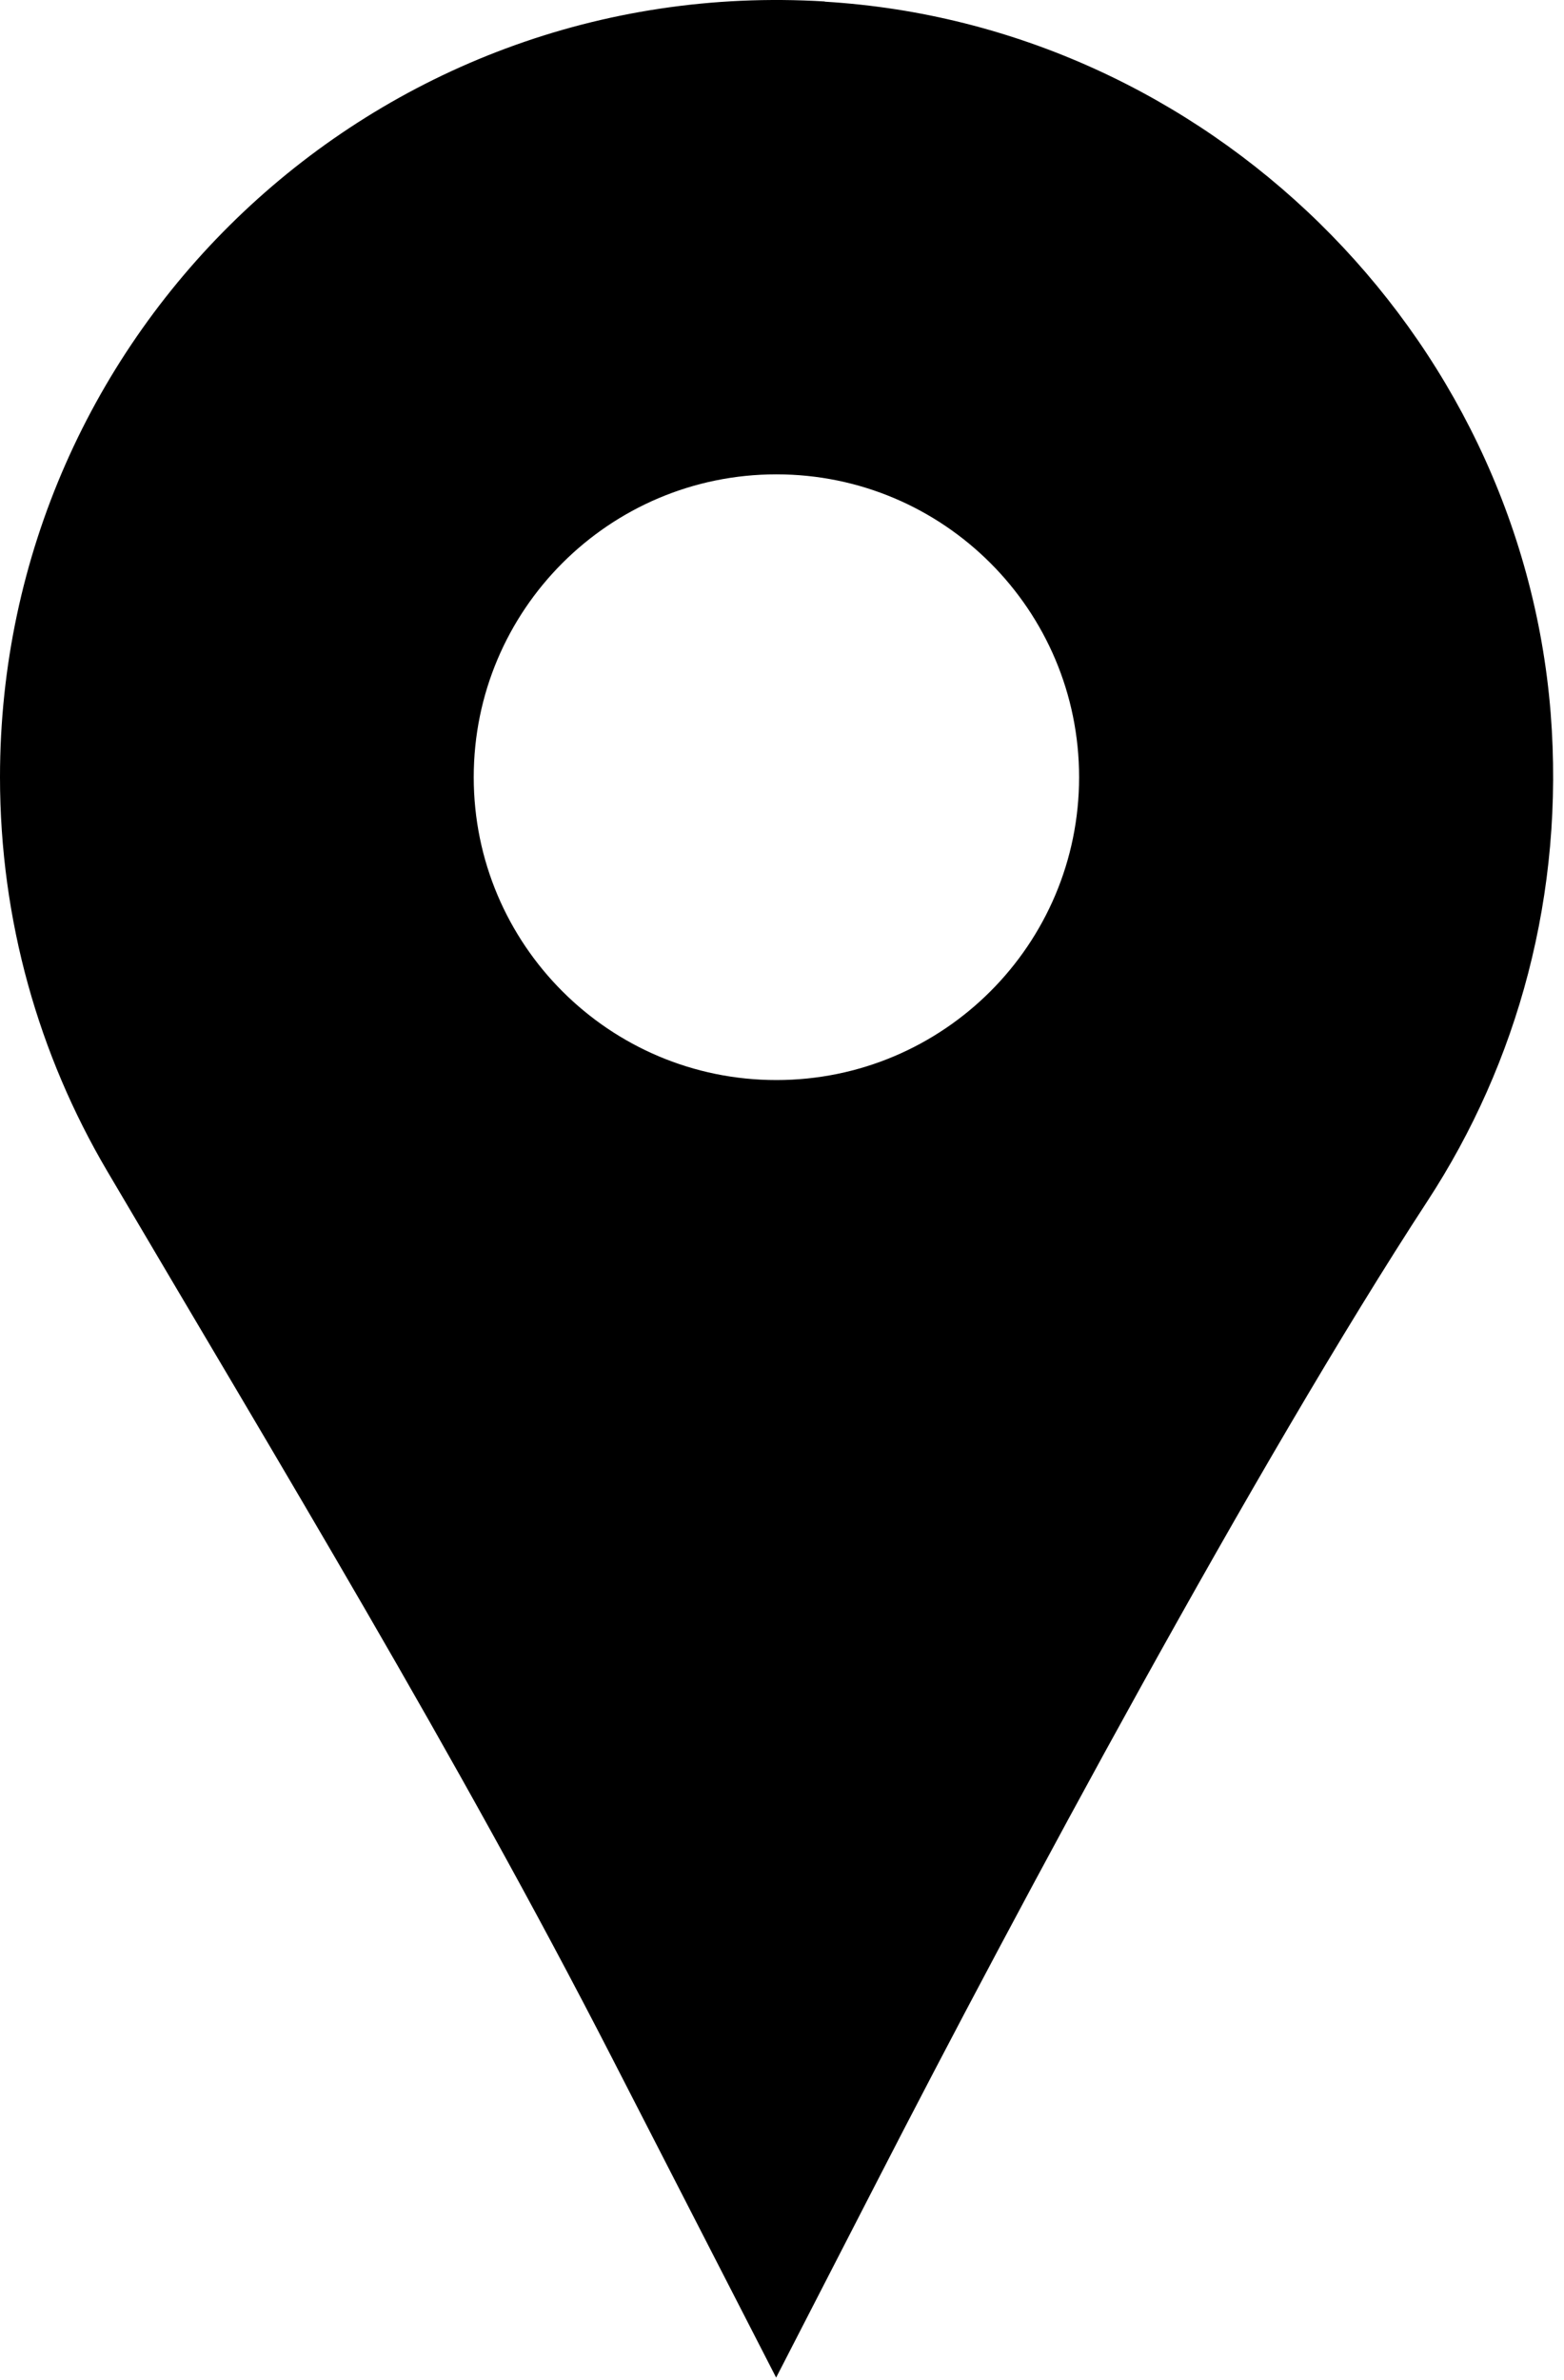
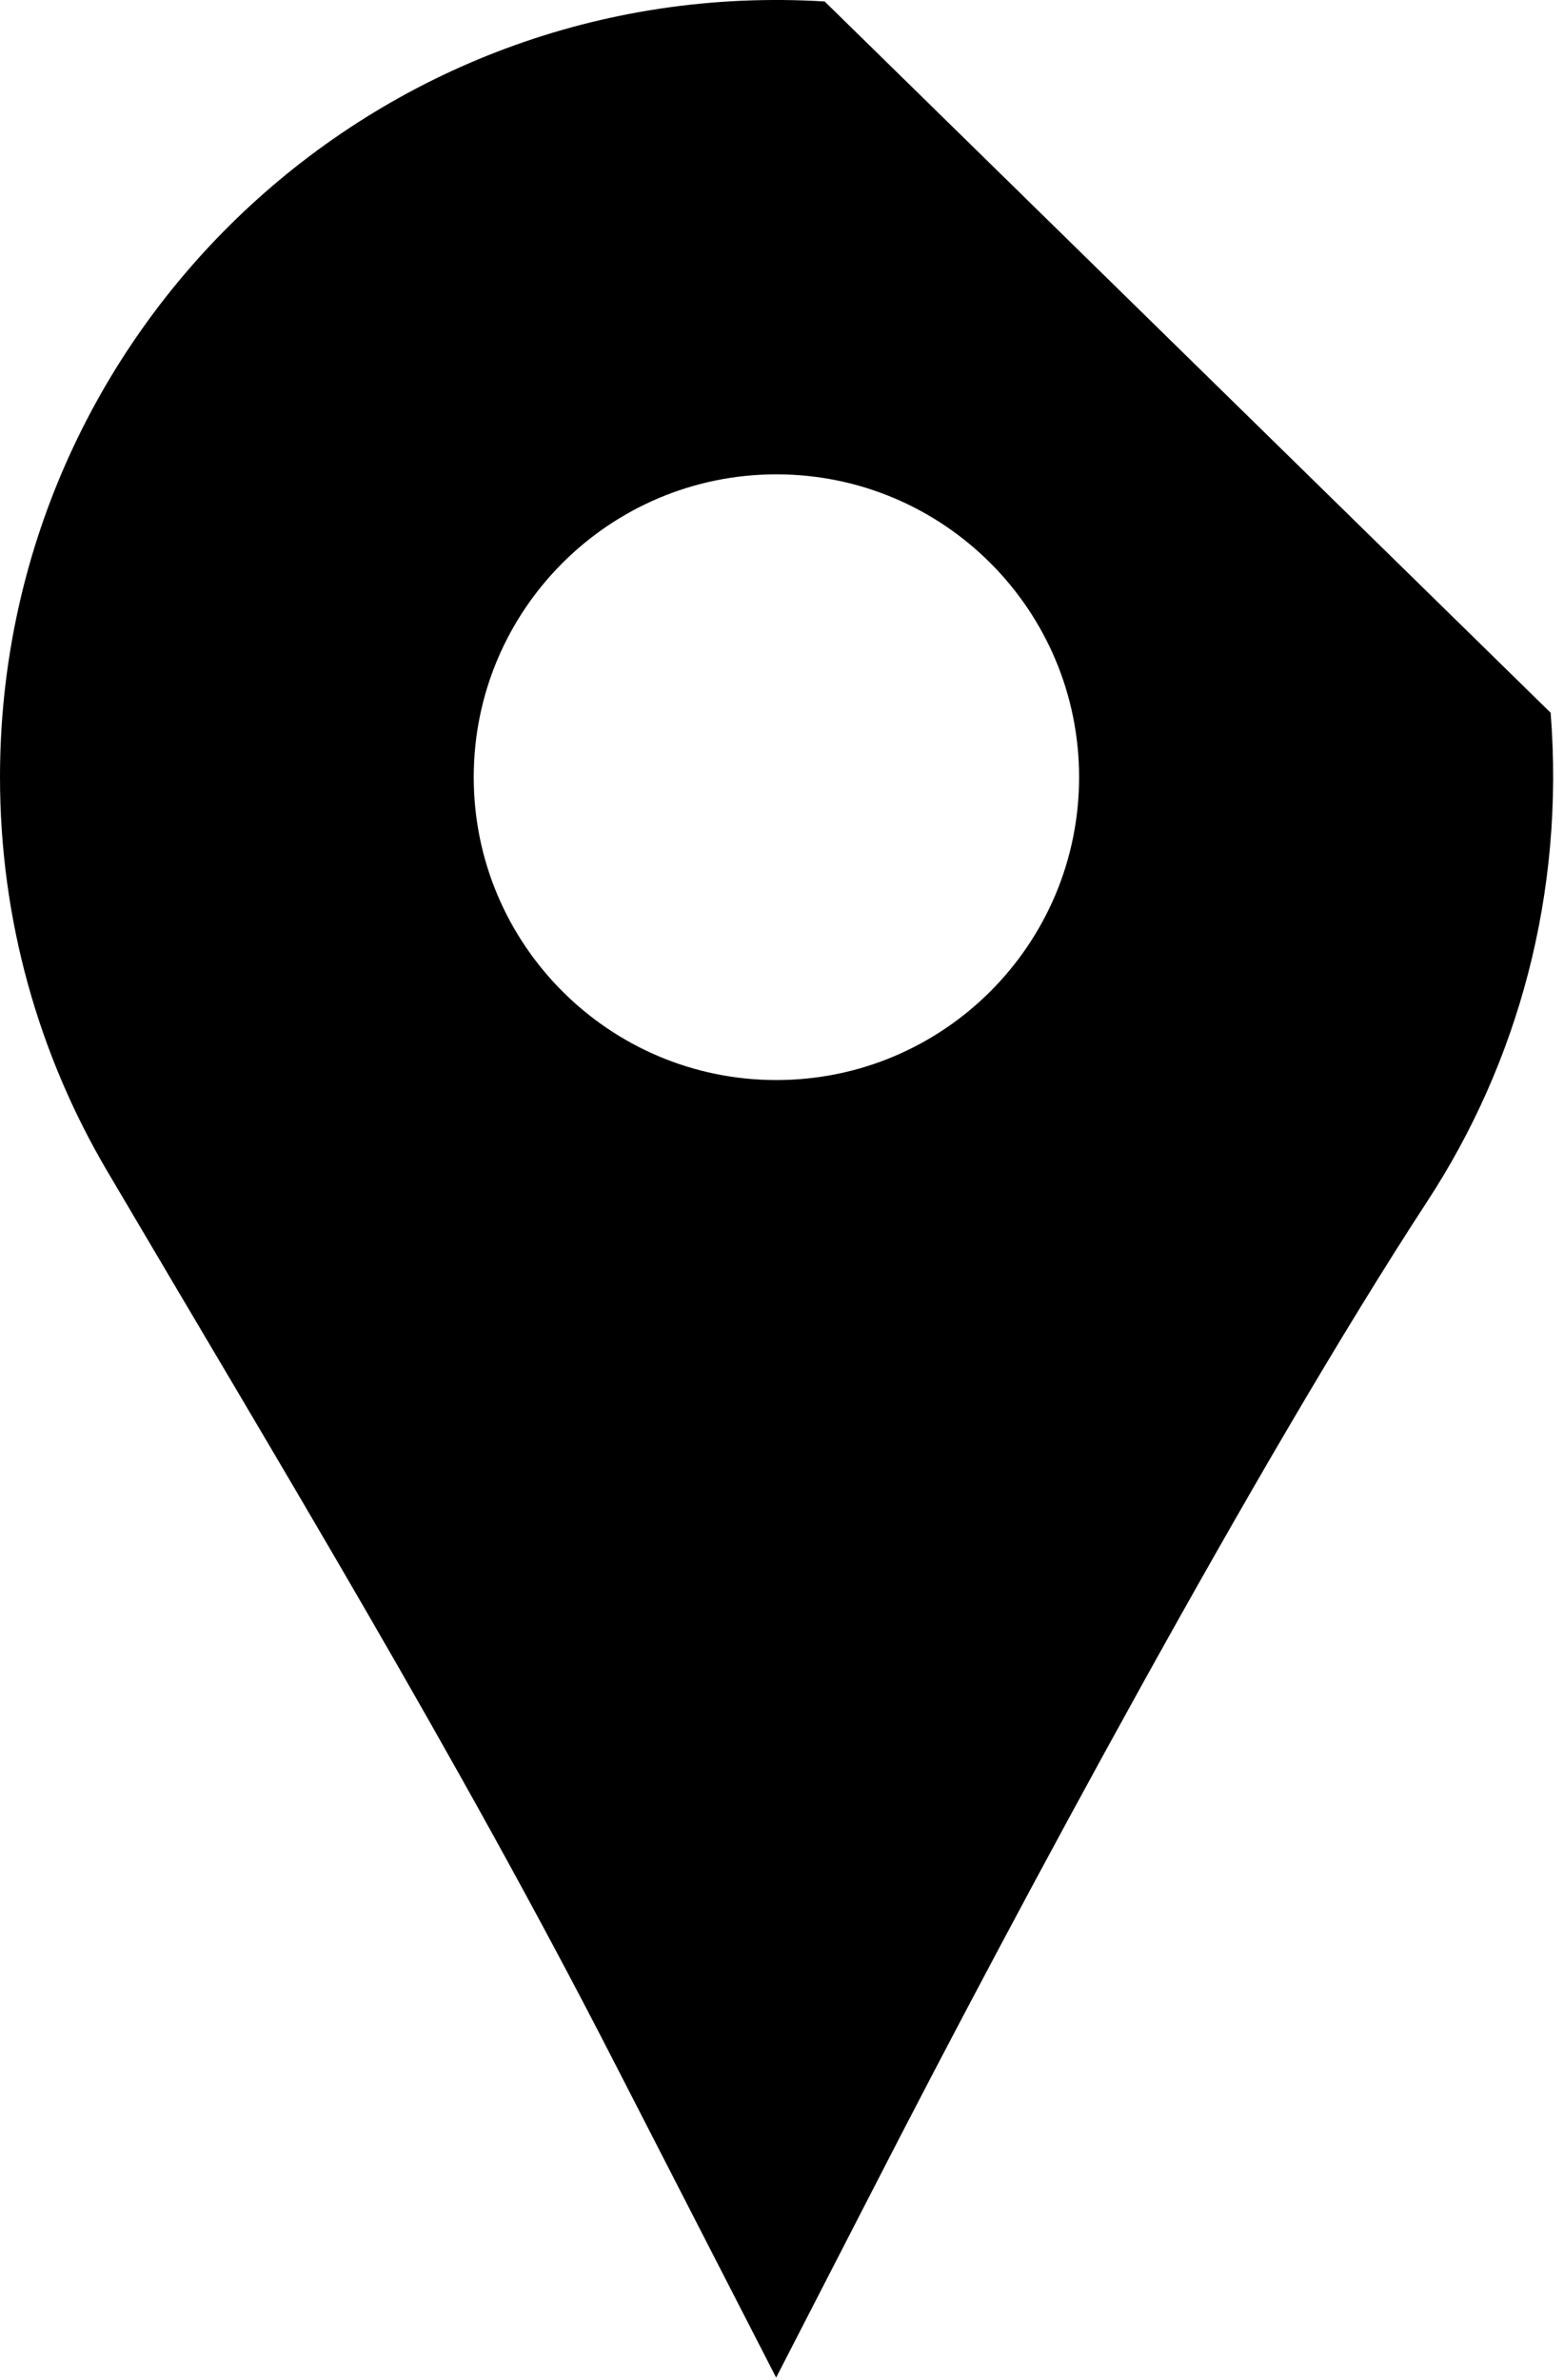
<svg xmlns="http://www.w3.org/2000/svg" fill="none" viewBox="0 0 48 73" height="73" width="48">
-   <path fill="black" d="M25.309 0.045C11.489 -0.795 0 10.174 0 23.834C0 28.244 1.199 32.365 3.281 35.904C8.582 44.904 14.011 53.826 18.781 63.115L23.82 72.924L26.898 66.943C31.238 58.494 38.609 44.795 43.808 36.841C46.578 32.603 48.027 27.419 47.59 21.861C46.648 10.17 37.02 0.759 25.32 0.052L25.309 0.045ZM23.828 33.127C18.7 33.127 14.539 28.967 14.539 23.838C14.539 18.709 18.7 14.549 23.828 14.549C28.957 14.549 33.118 18.709 33.118 23.838C33.118 28.967 28.957 33.127 23.828 33.127Z" />
+   <path fill="black" d="M25.309 0.045C11.489 -0.795 0 10.174 0 23.834C0 28.244 1.199 32.365 3.281 35.904C8.582 44.904 14.011 53.826 18.781 63.115L23.82 72.924L26.898 66.943C31.238 58.494 38.609 44.795 43.808 36.841C46.578 32.603 48.027 27.419 47.59 21.861L25.309 0.045ZM23.828 33.127C18.7 33.127 14.539 28.967 14.539 23.838C14.539 18.709 18.7 14.549 23.828 14.549C28.957 14.549 33.118 18.709 33.118 23.838C33.118 28.967 28.957 33.127 23.828 33.127Z" />
</svg>